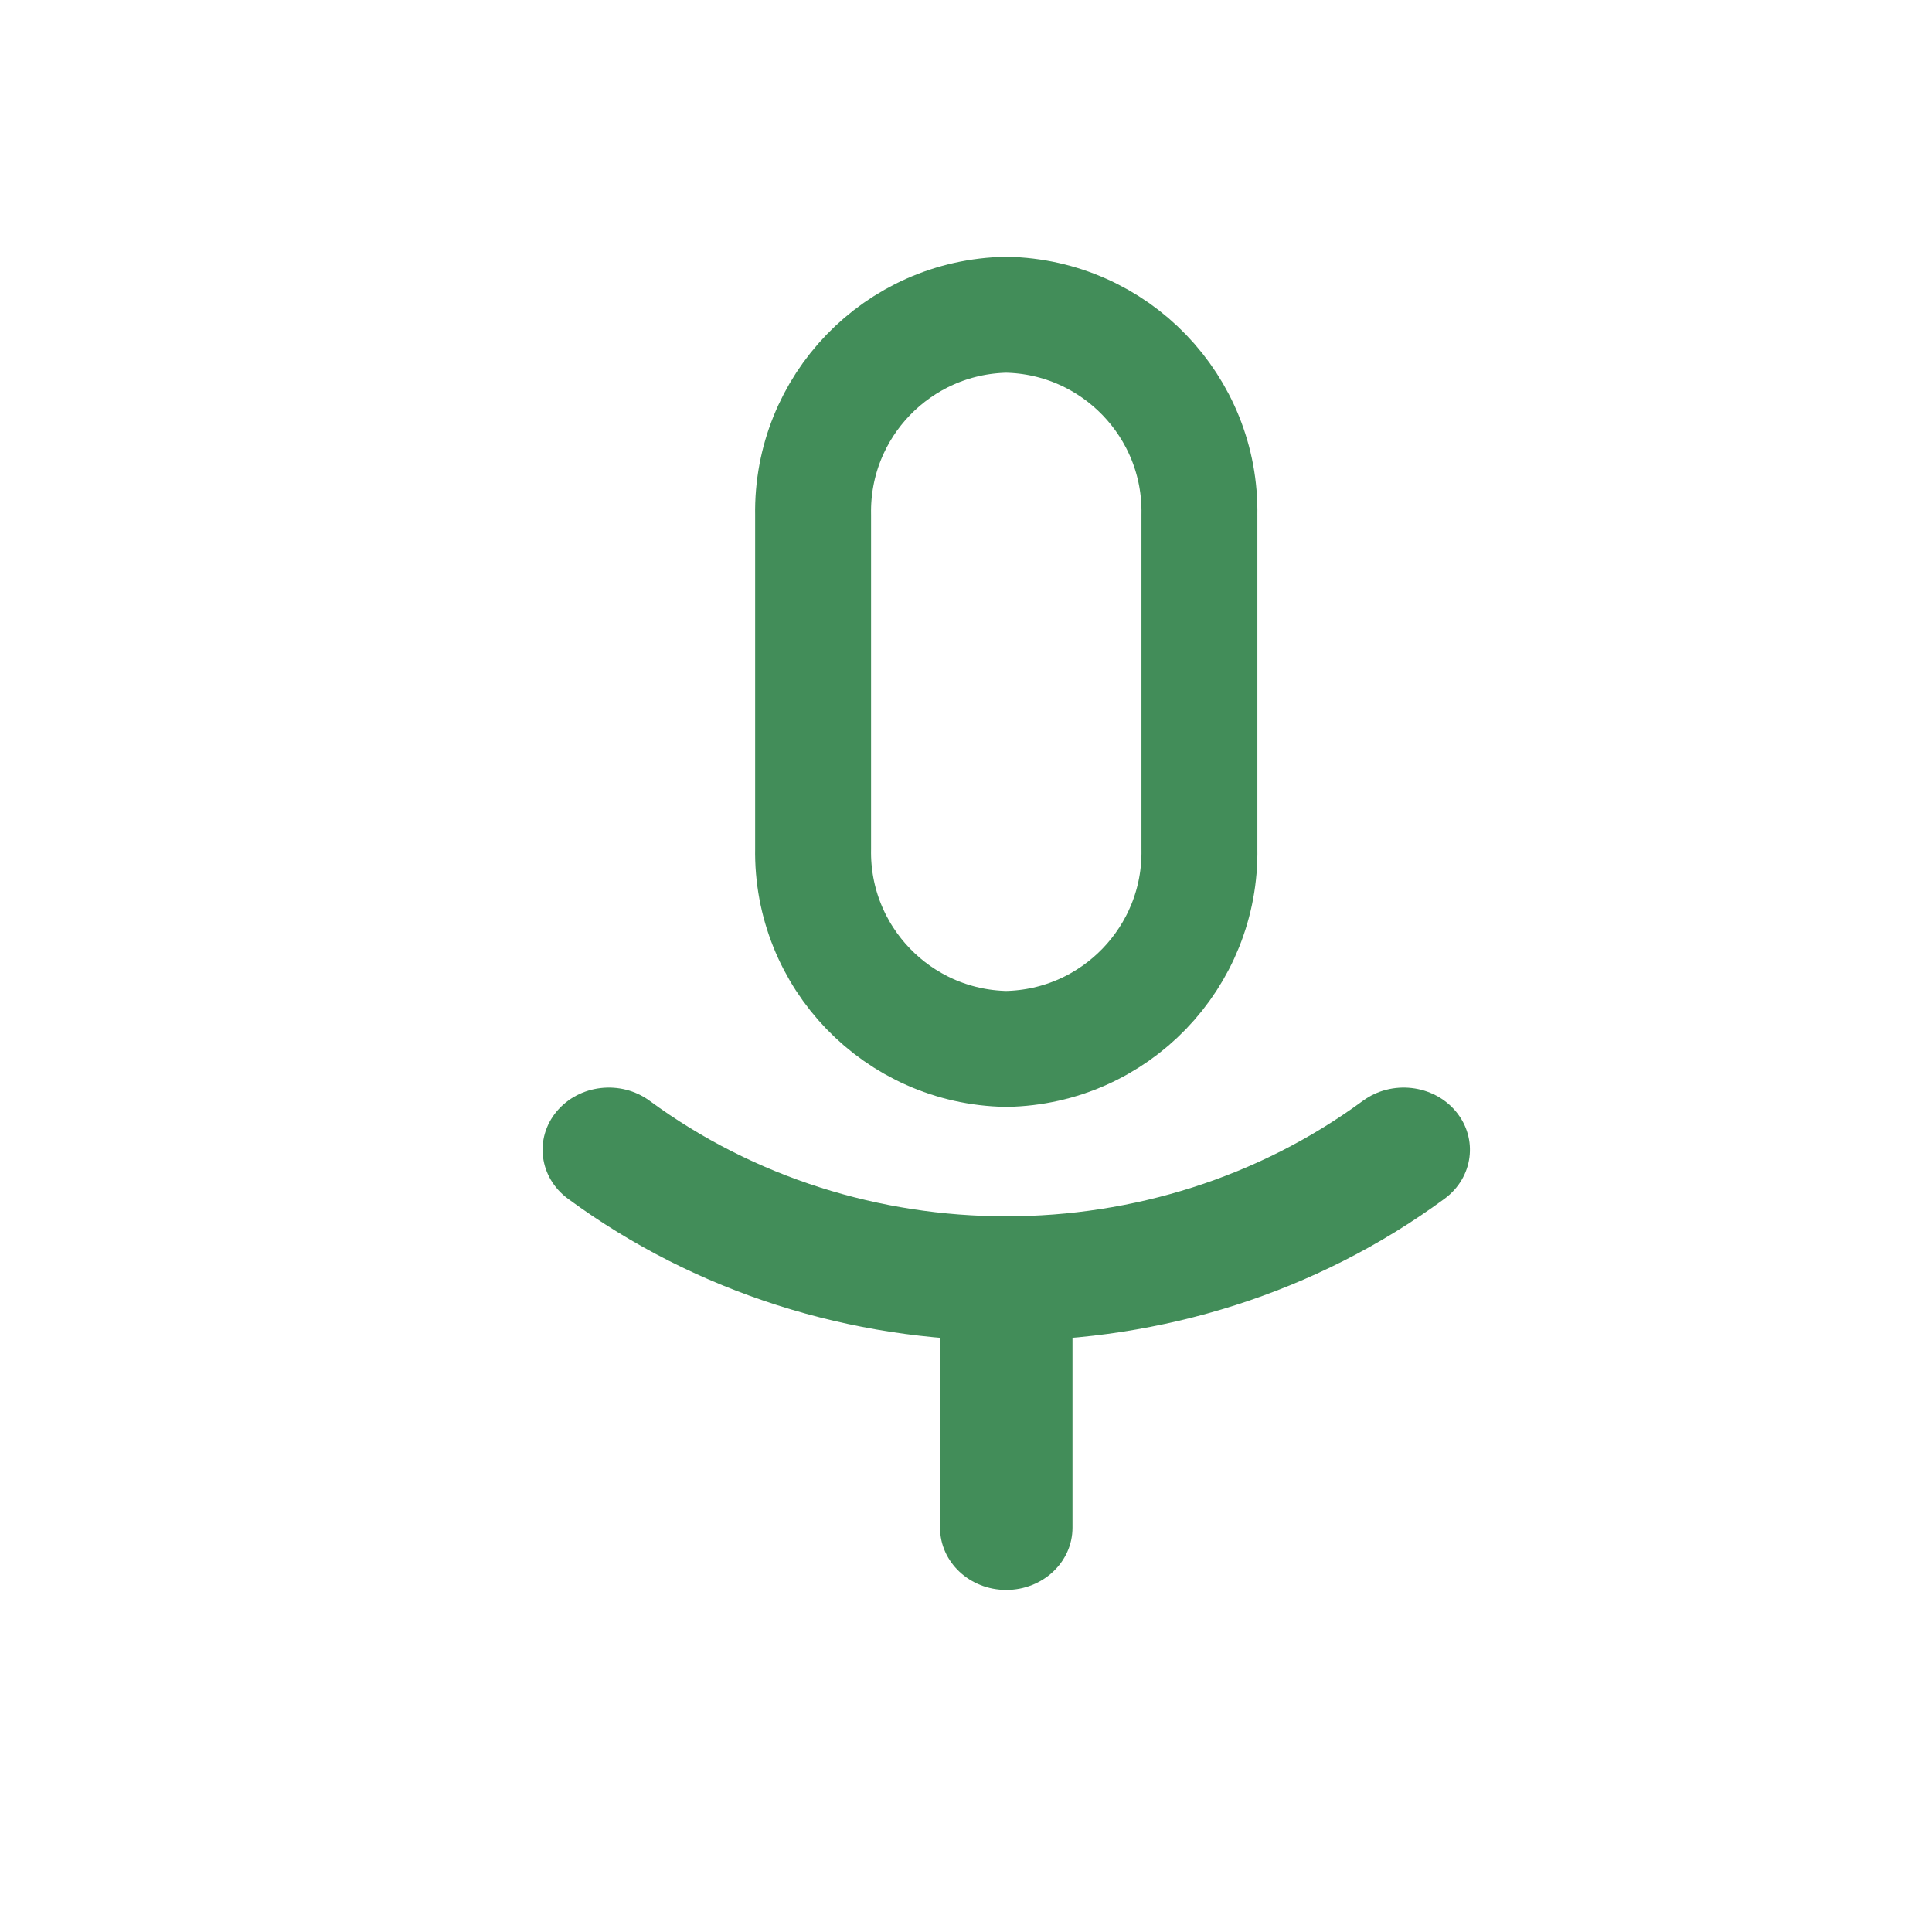
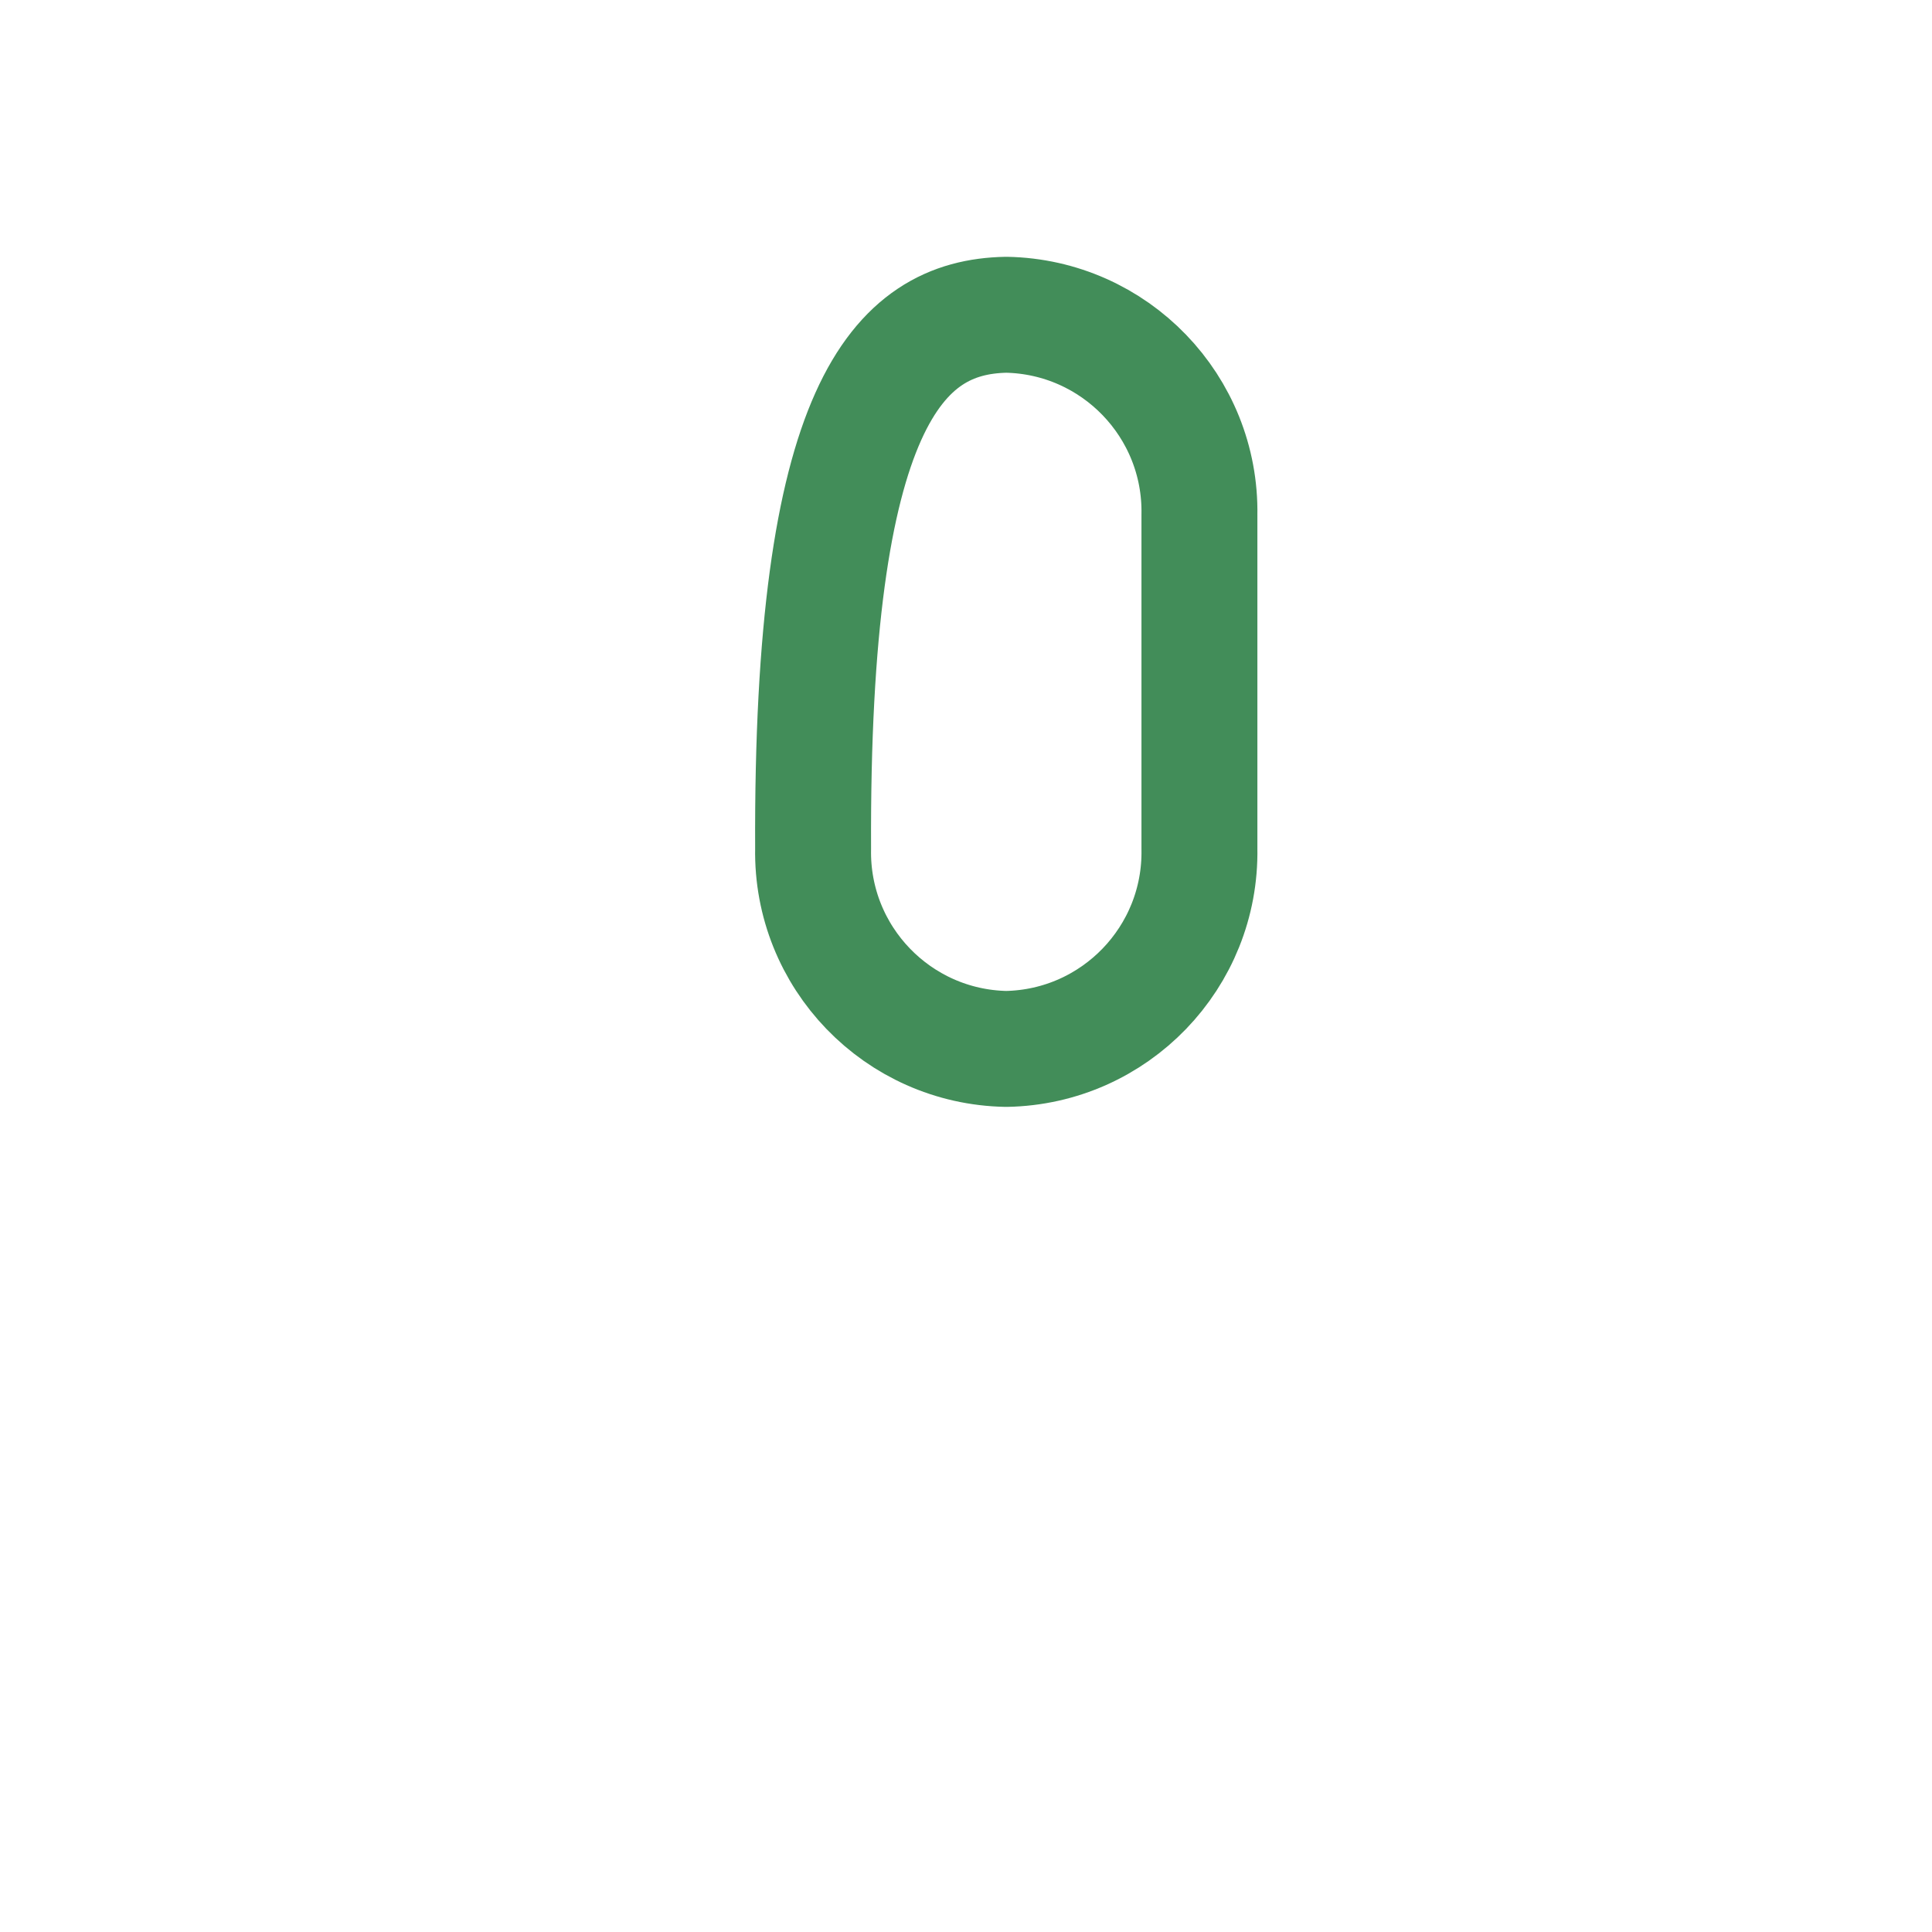
<svg xmlns="http://www.w3.org/2000/svg" width="50" height="50" viewBox="0 0 50 50" fill="none">
-   <path fill-rule="evenodd" clip-rule="evenodd" d="M31.041 13.327V21.963C31.092 24.774 28.854 27.094 26.042 27.146C23.23 27.094 20.992 24.774 21.043 21.963V13.327C20.993 10.518 23.231 8.199 26.042 8.146C28.853 8.199 31.091 10.518 31.041 13.327Z" stroke="#428D59" stroke-width="3" stroke-linecap="round" stroke-linejoin="round" />
-   <path d="M16.813 28.489C16.068 27.941 14.99 28.064 14.406 28.764C13.823 29.464 13.954 30.476 14.7 31.024L16.813 28.489ZM37.384 31.024C38.13 30.476 38.261 29.464 37.678 28.764C37.094 28.064 36.016 27.941 35.271 28.489L37.384 31.024ZM27.756 33.097C27.756 32.208 26.989 31.487 26.042 31.487C25.095 31.487 24.328 32.208 24.328 33.097H27.756ZM24.328 39.536C24.328 40.426 25.095 41.147 26.042 41.147C26.989 41.147 27.756 40.426 27.756 39.536H24.328ZM14.7 31.024C21.362 35.922 30.722 35.922 37.384 31.024L35.271 28.489C29.85 32.474 22.234 32.474 16.813 28.489L14.7 31.024ZM24.328 33.097V39.536H27.756V33.097H24.328Z" fill="#428D59" />
+   <path fill-rule="evenodd" clip-rule="evenodd" d="M31.041 13.327V21.963C31.092 24.774 28.854 27.094 26.042 27.146C23.23 27.094 20.992 24.774 21.043 21.963C20.993 10.518 23.231 8.199 26.042 8.146C28.853 8.199 31.091 10.518 31.041 13.327Z" stroke="#428D59" stroke-width="3" stroke-linecap="round" stroke-linejoin="round" />
</svg>